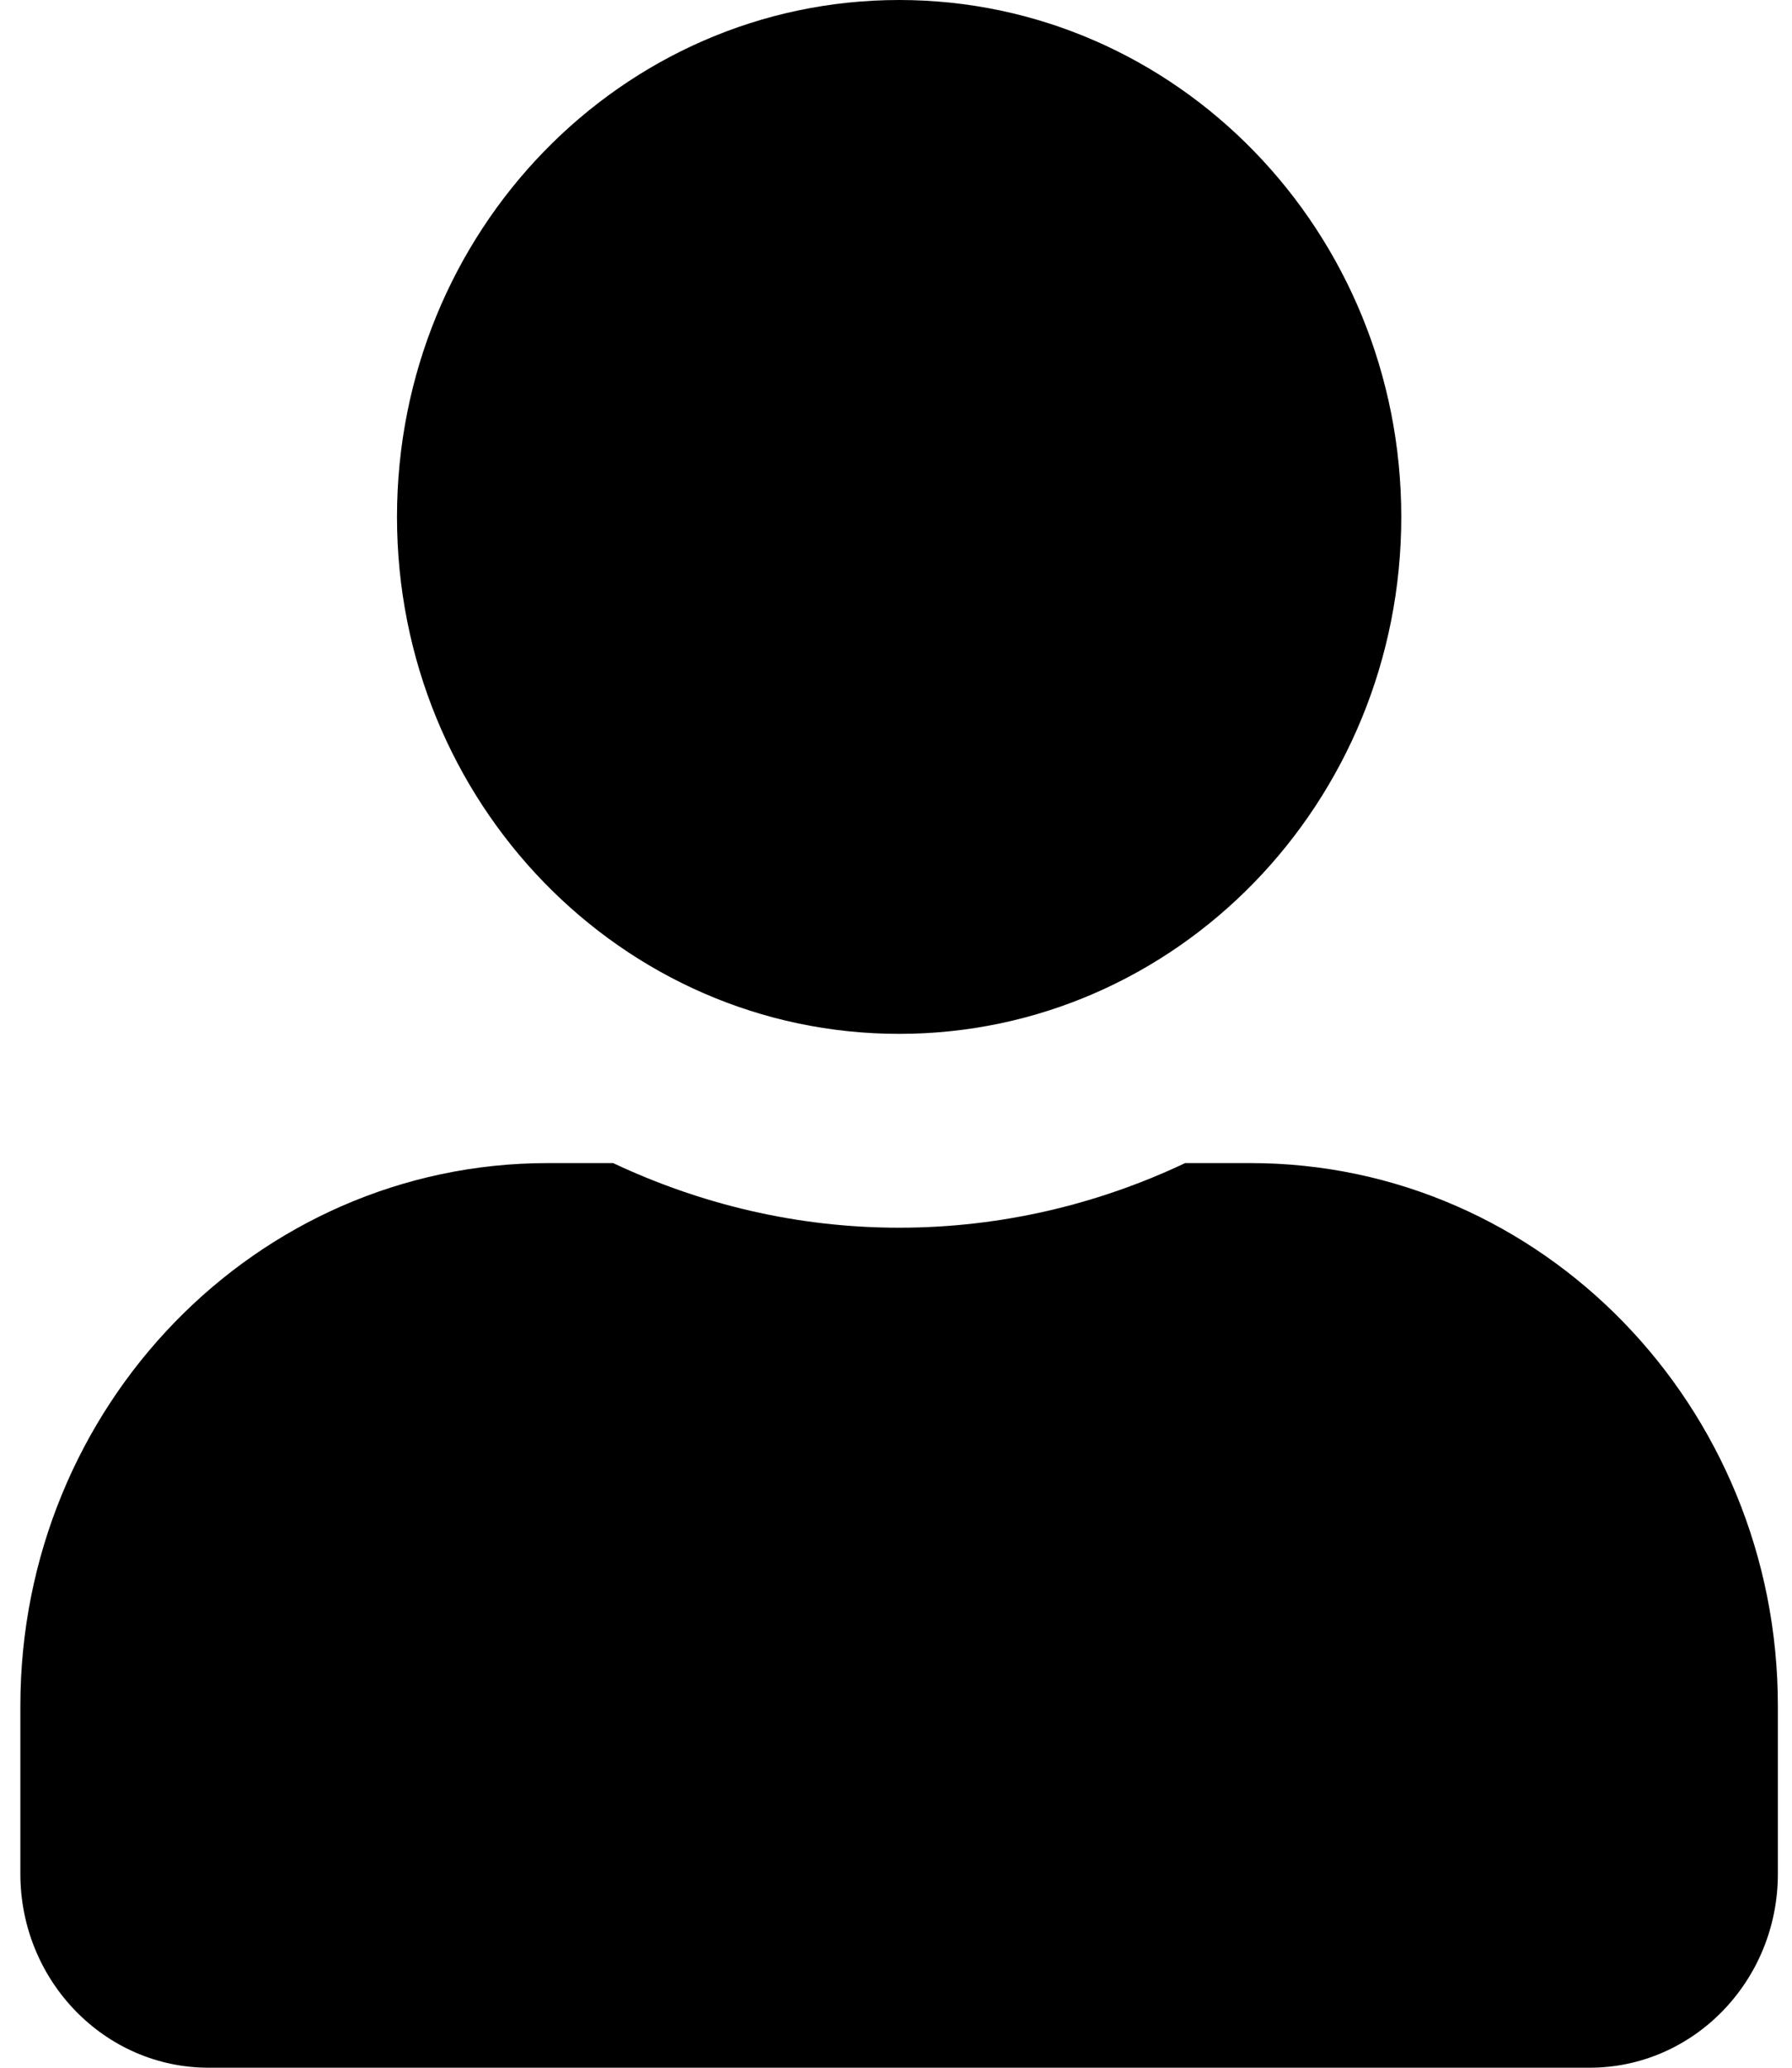
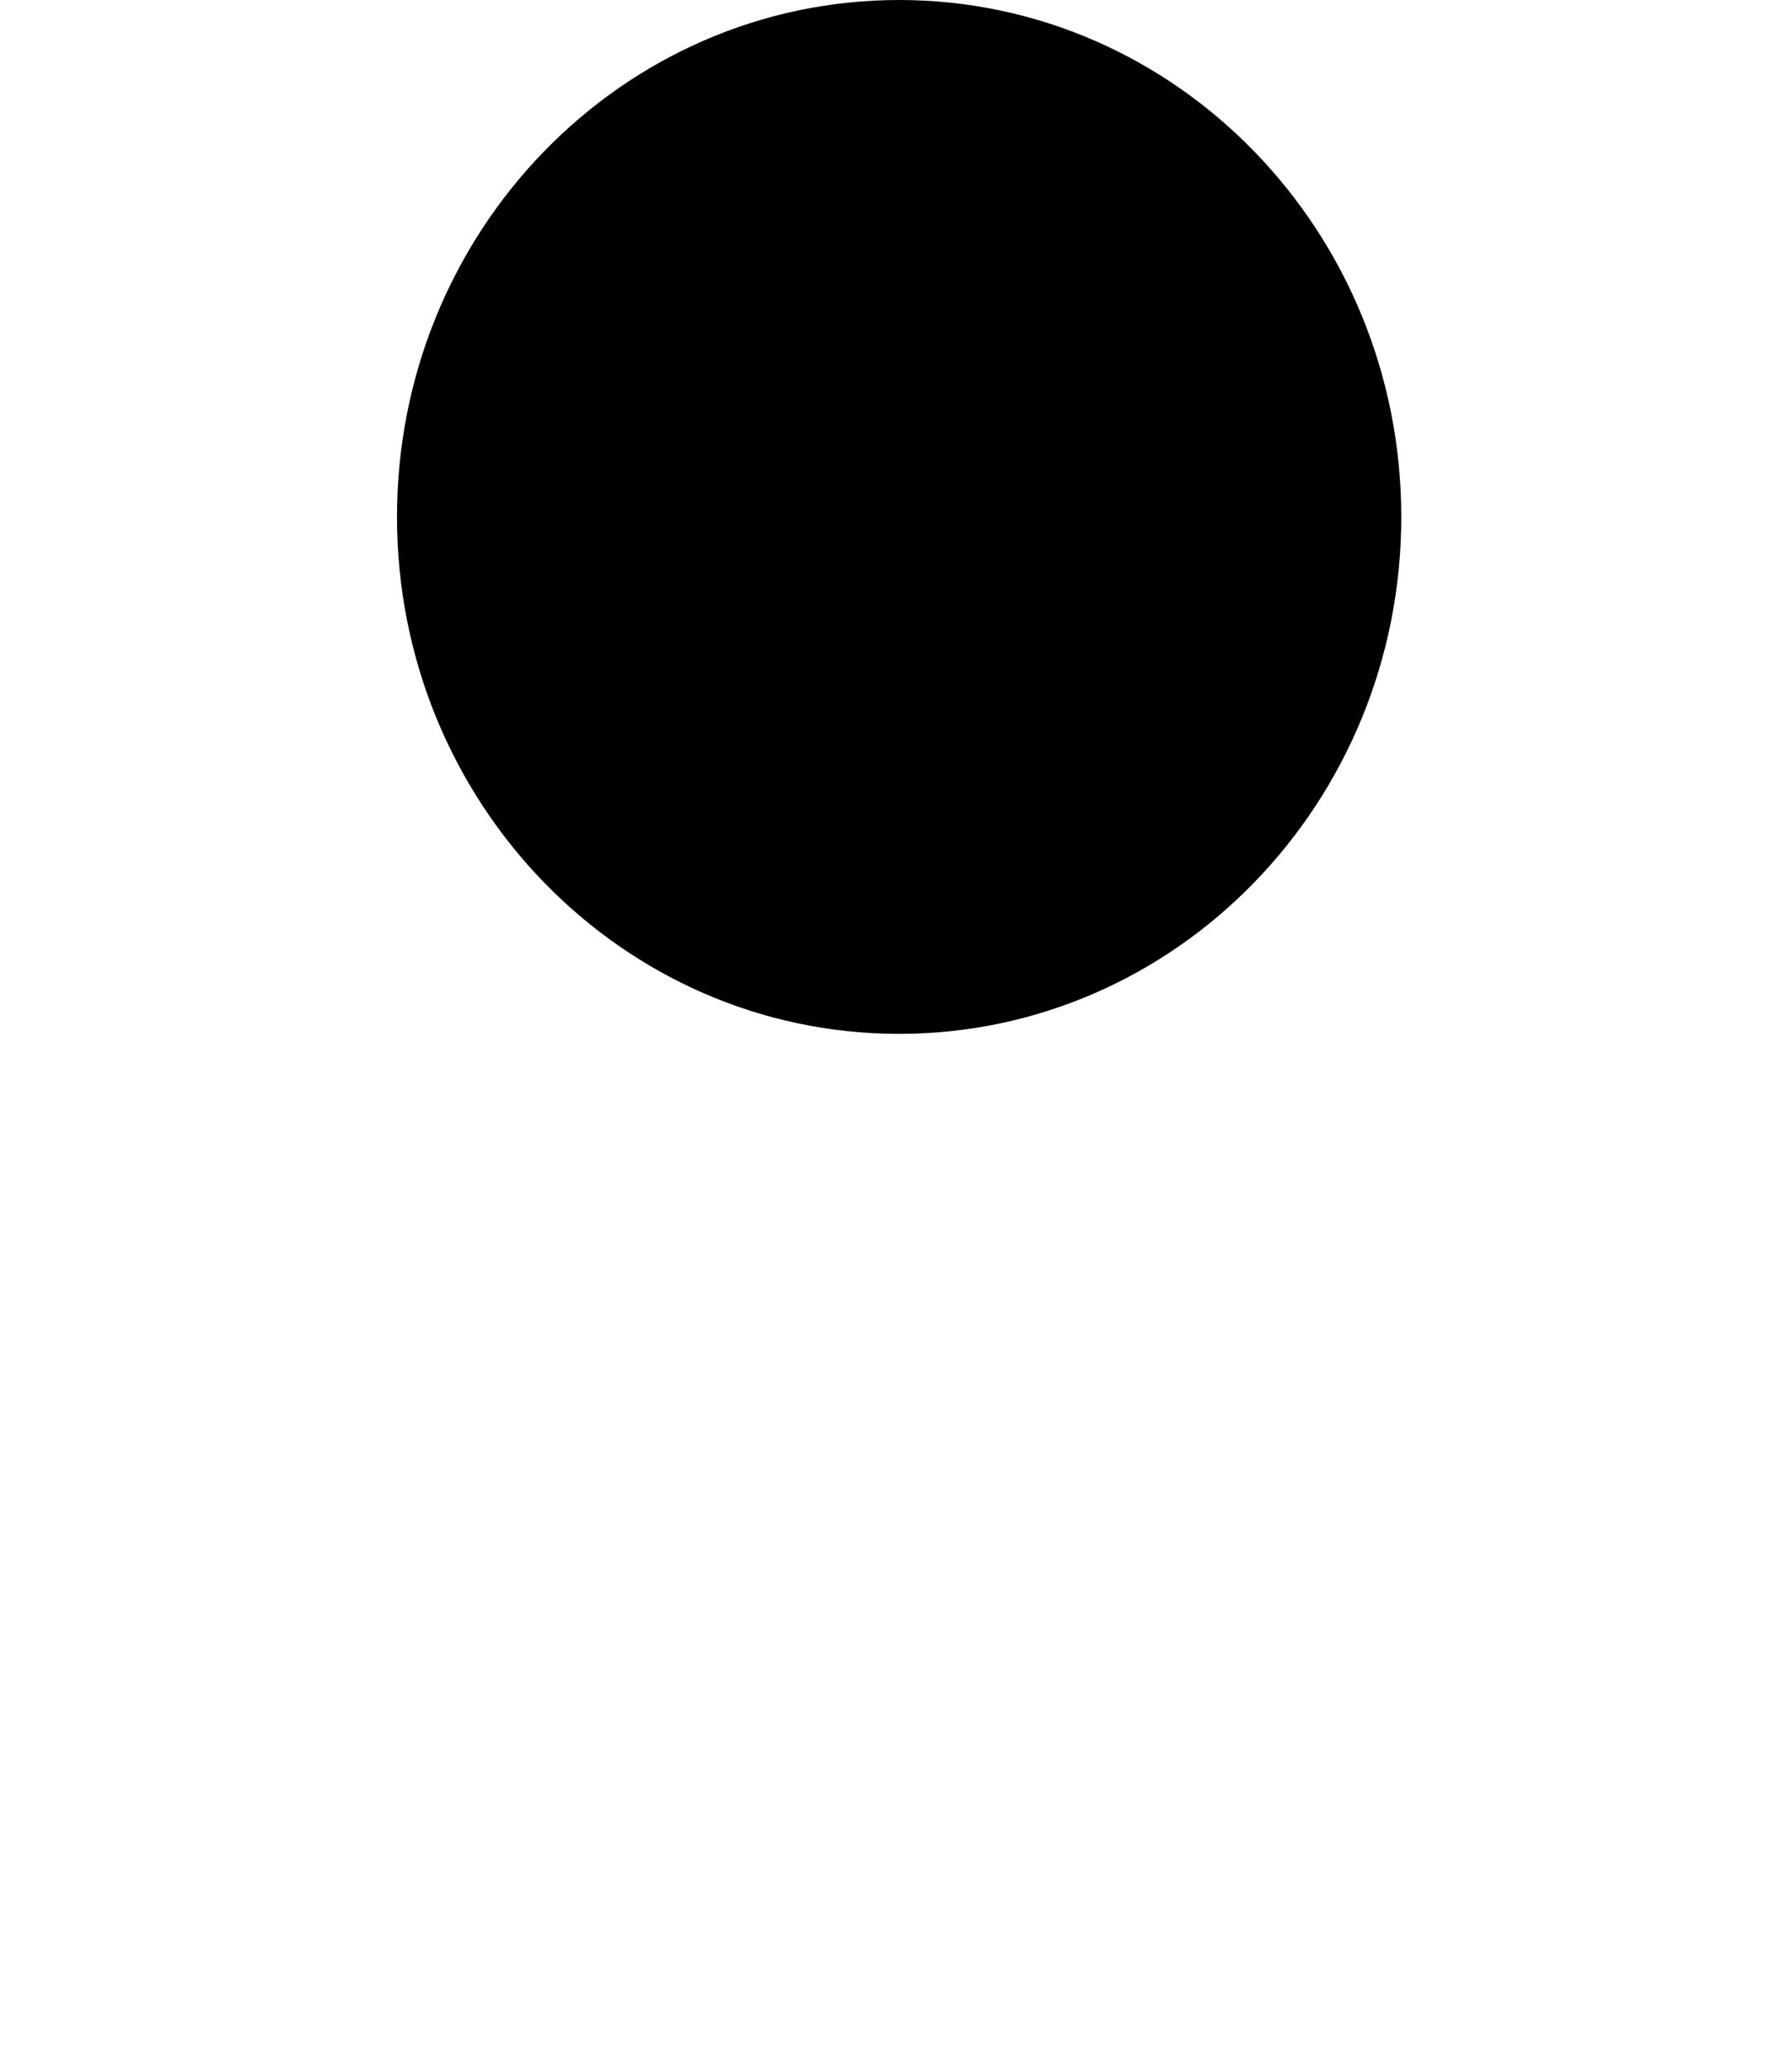
<svg xmlns="http://www.w3.org/2000/svg" height="60" viewBox="0 0 52 60" width="52">
  <g fill-rule="evenodd" transform="translate(.591)">
    <path d="m25.5 30c8.048 0 14.571-6.715 14.571-15 0-8.285-6.523-15-14.571-15s-14.571 6.715-14.571 15c0 8.285 6.523 15 14.571 15z" />
-     <path d="m35.7 33.75h-1.901c-2.527 1.195-5.339 1.875-8.299 1.875s-5.76-.68-8.299-1.875h-1.901c-8.447 0-15.3 7.055-15.3 15.75v4.875c0 3.105 2.448 5.625 5.464 5.625h40.071c3.017 0 5.464-2.52 5.464-5.625v-4.875c0-8.695-6.853-15.75-15.3-15.75z" />
  </g>
</svg>